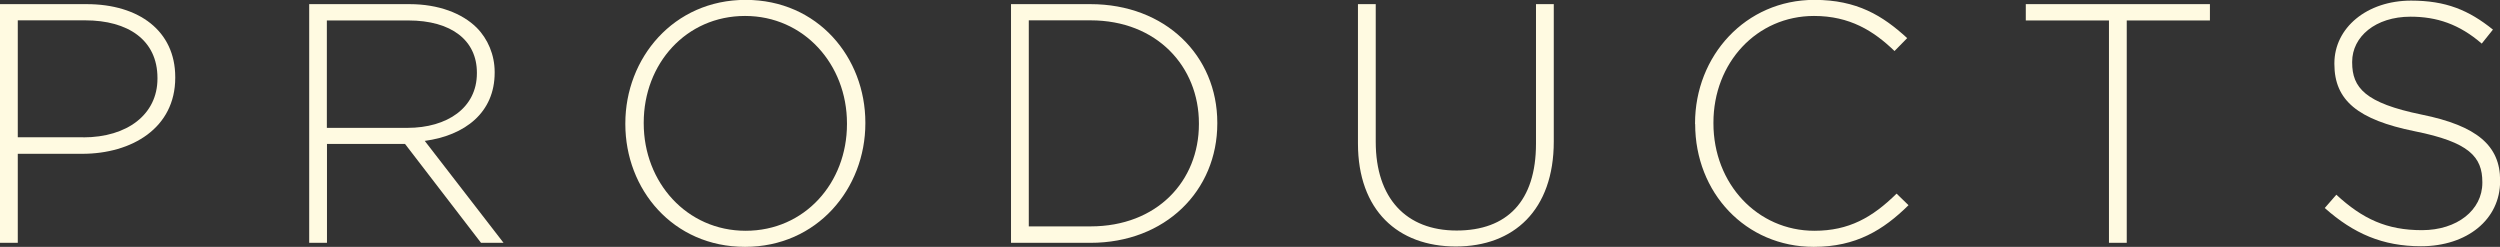
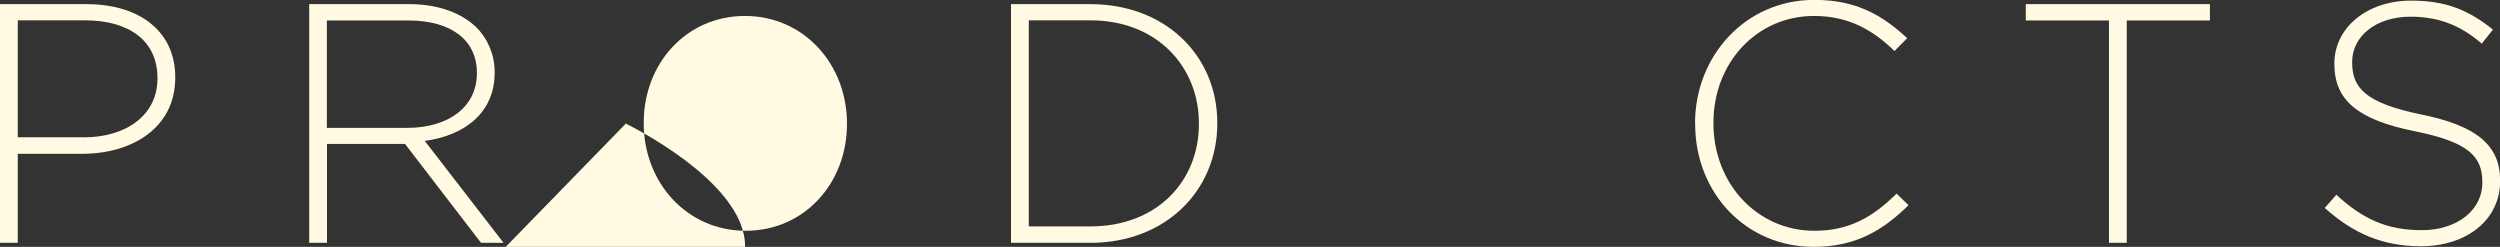
<svg xmlns="http://www.w3.org/2000/svg" id="_レイヤー_2" data-name="レイヤー 2" viewBox="0 0 205.29 20.27">
  <rect x="0" y="0" width="205.29" height="20.27" fill="#333333" stroke="none" />
  <defs>
    <style>
      .cls-1 {
        fill: #fffae1;
        stroke-width: 0px;
      }
    </style>
  </defs>
  <g id="title_text" data-name="title&amp;amp;text">
    <g>
      <path class="cls-1" d="M0,.34h7.11c4.31,0,7.28,2.21,7.28,5.99v.06c0,4.12-3.56,6.24-7.64,6.24H1.46v7.31H0V.34ZM6.83,11.28c3.64,0,6.1-1.9,6.1-4.82v-.06c0-3.11-2.41-4.73-5.94-4.73H1.46v9.6h5.38Z" />
      <path class="cls-1" d="M25.39.34h8.23c2.41,0,4.34.76,5.52,1.93.92.92,1.48,2.24,1.48,3.64v.06c0,3.28-2.44,5.15-5.74,5.6l6.47,8.37h-1.85l-6.24-8.12h-6.41v8.12h-1.46V.34ZM33.45,10.5c3.28,0,5.71-1.65,5.71-4.48v-.06c0-2.63-2.07-4.28-5.63-4.28h-6.69v8.82h6.61Z" />
-       <path class="cls-1" d="M51.35,10.19v-.06c0-5.35,3.95-10.14,9.88-10.14s9.83,4.73,9.83,10.08v.06c0,5.35-3.95,10.14-9.88,10.14s-9.83-4.73-9.83-10.08ZM69.55,10.19v-.06c0-4.84-3.53-8.82-8.37-8.82s-8.32,3.92-8.32,8.76v.06c0,4.84,3.53,8.82,8.37,8.82s8.32-3.92,8.32-8.76Z" />
+       <path class="cls-1" d="M51.35,10.19v-.06s9.83,4.73,9.83,10.08v.06c0,5.35-3.95,10.14-9.88,10.14s-9.83-4.73-9.83-10.08ZM69.55,10.19v-.06c0-4.84-3.53-8.82-8.37-8.82s-8.32,3.92-8.32,8.76v.06c0,4.84,3.53,8.82,8.37,8.82s8.32-3.92,8.32-8.76Z" />
      <path class="cls-1" d="M83.02.34h6.52c6.16,0,10.42,4.23,10.42,9.74v.06c0,5.52-4.26,9.8-10.42,9.8h-6.52V.34ZM84.48,1.68v16.91h5.07c5.46,0,8.9-3.72,8.9-8.4v-.06c0-4.65-3.44-8.46-8.9-8.46h-5.07Z" />
-       <path class="cls-1" d="M111.51,11.79V.34h1.46v11.31c0,4.62,2.49,7.28,6.64,7.28s6.52-2.41,6.52-7.14V.34h1.46v11.28c0,5.63-3.28,8.62-8.04,8.62s-8.04-2.97-8.04-8.46Z" />
      <path class="cls-1" d="M139.19,10.19v-.06c0-5.54,4.14-10.14,9.8-10.14,3.5,0,5.6,1.29,7.62,3.14l-1.04,1.06c-1.71-1.65-3.67-2.88-6.61-2.88-4.7,0-8.26,3.84-8.26,8.76v.06c0,4.96,3.61,8.82,8.29,8.82,2.83,0,4.76-1.09,6.75-3.05l.98.95c-2.07,2.04-4.31,3.42-7.78,3.42-5.6,0-9.74-4.45-9.74-10.08Z" />
      <path class="cls-1" d="M173.18,1.68h-6.83V.34h15.12v1.34h-6.83v18.26h-1.46V1.68Z" />
      <path class="cls-1" d="M190.9,17.08l.95-1.09c2.16,1.99,4.14,2.91,7.03,2.91s4.96-1.65,4.96-3.89v-.06c0-2.07-1.09-3.28-5.54-4.17-4.7-.95-6.61-2.55-6.61-5.52v-.06c0-2.91,2.66-5.15,6.3-5.15,2.86,0,4.73.78,6.72,2.38l-.92,1.15c-1.85-1.6-3.7-2.21-5.85-2.21-2.88,0-4.79,1.65-4.79,3.7v.06c0,2.07,1.06,3.33,5.71,4.28,4.54.92,6.44,2.55,6.44,5.4v.06c0,3.16-2.72,5.35-6.5,5.35-3.14,0-5.54-1.04-7.9-3.14Z" />
    </g>
  </g>
</svg>